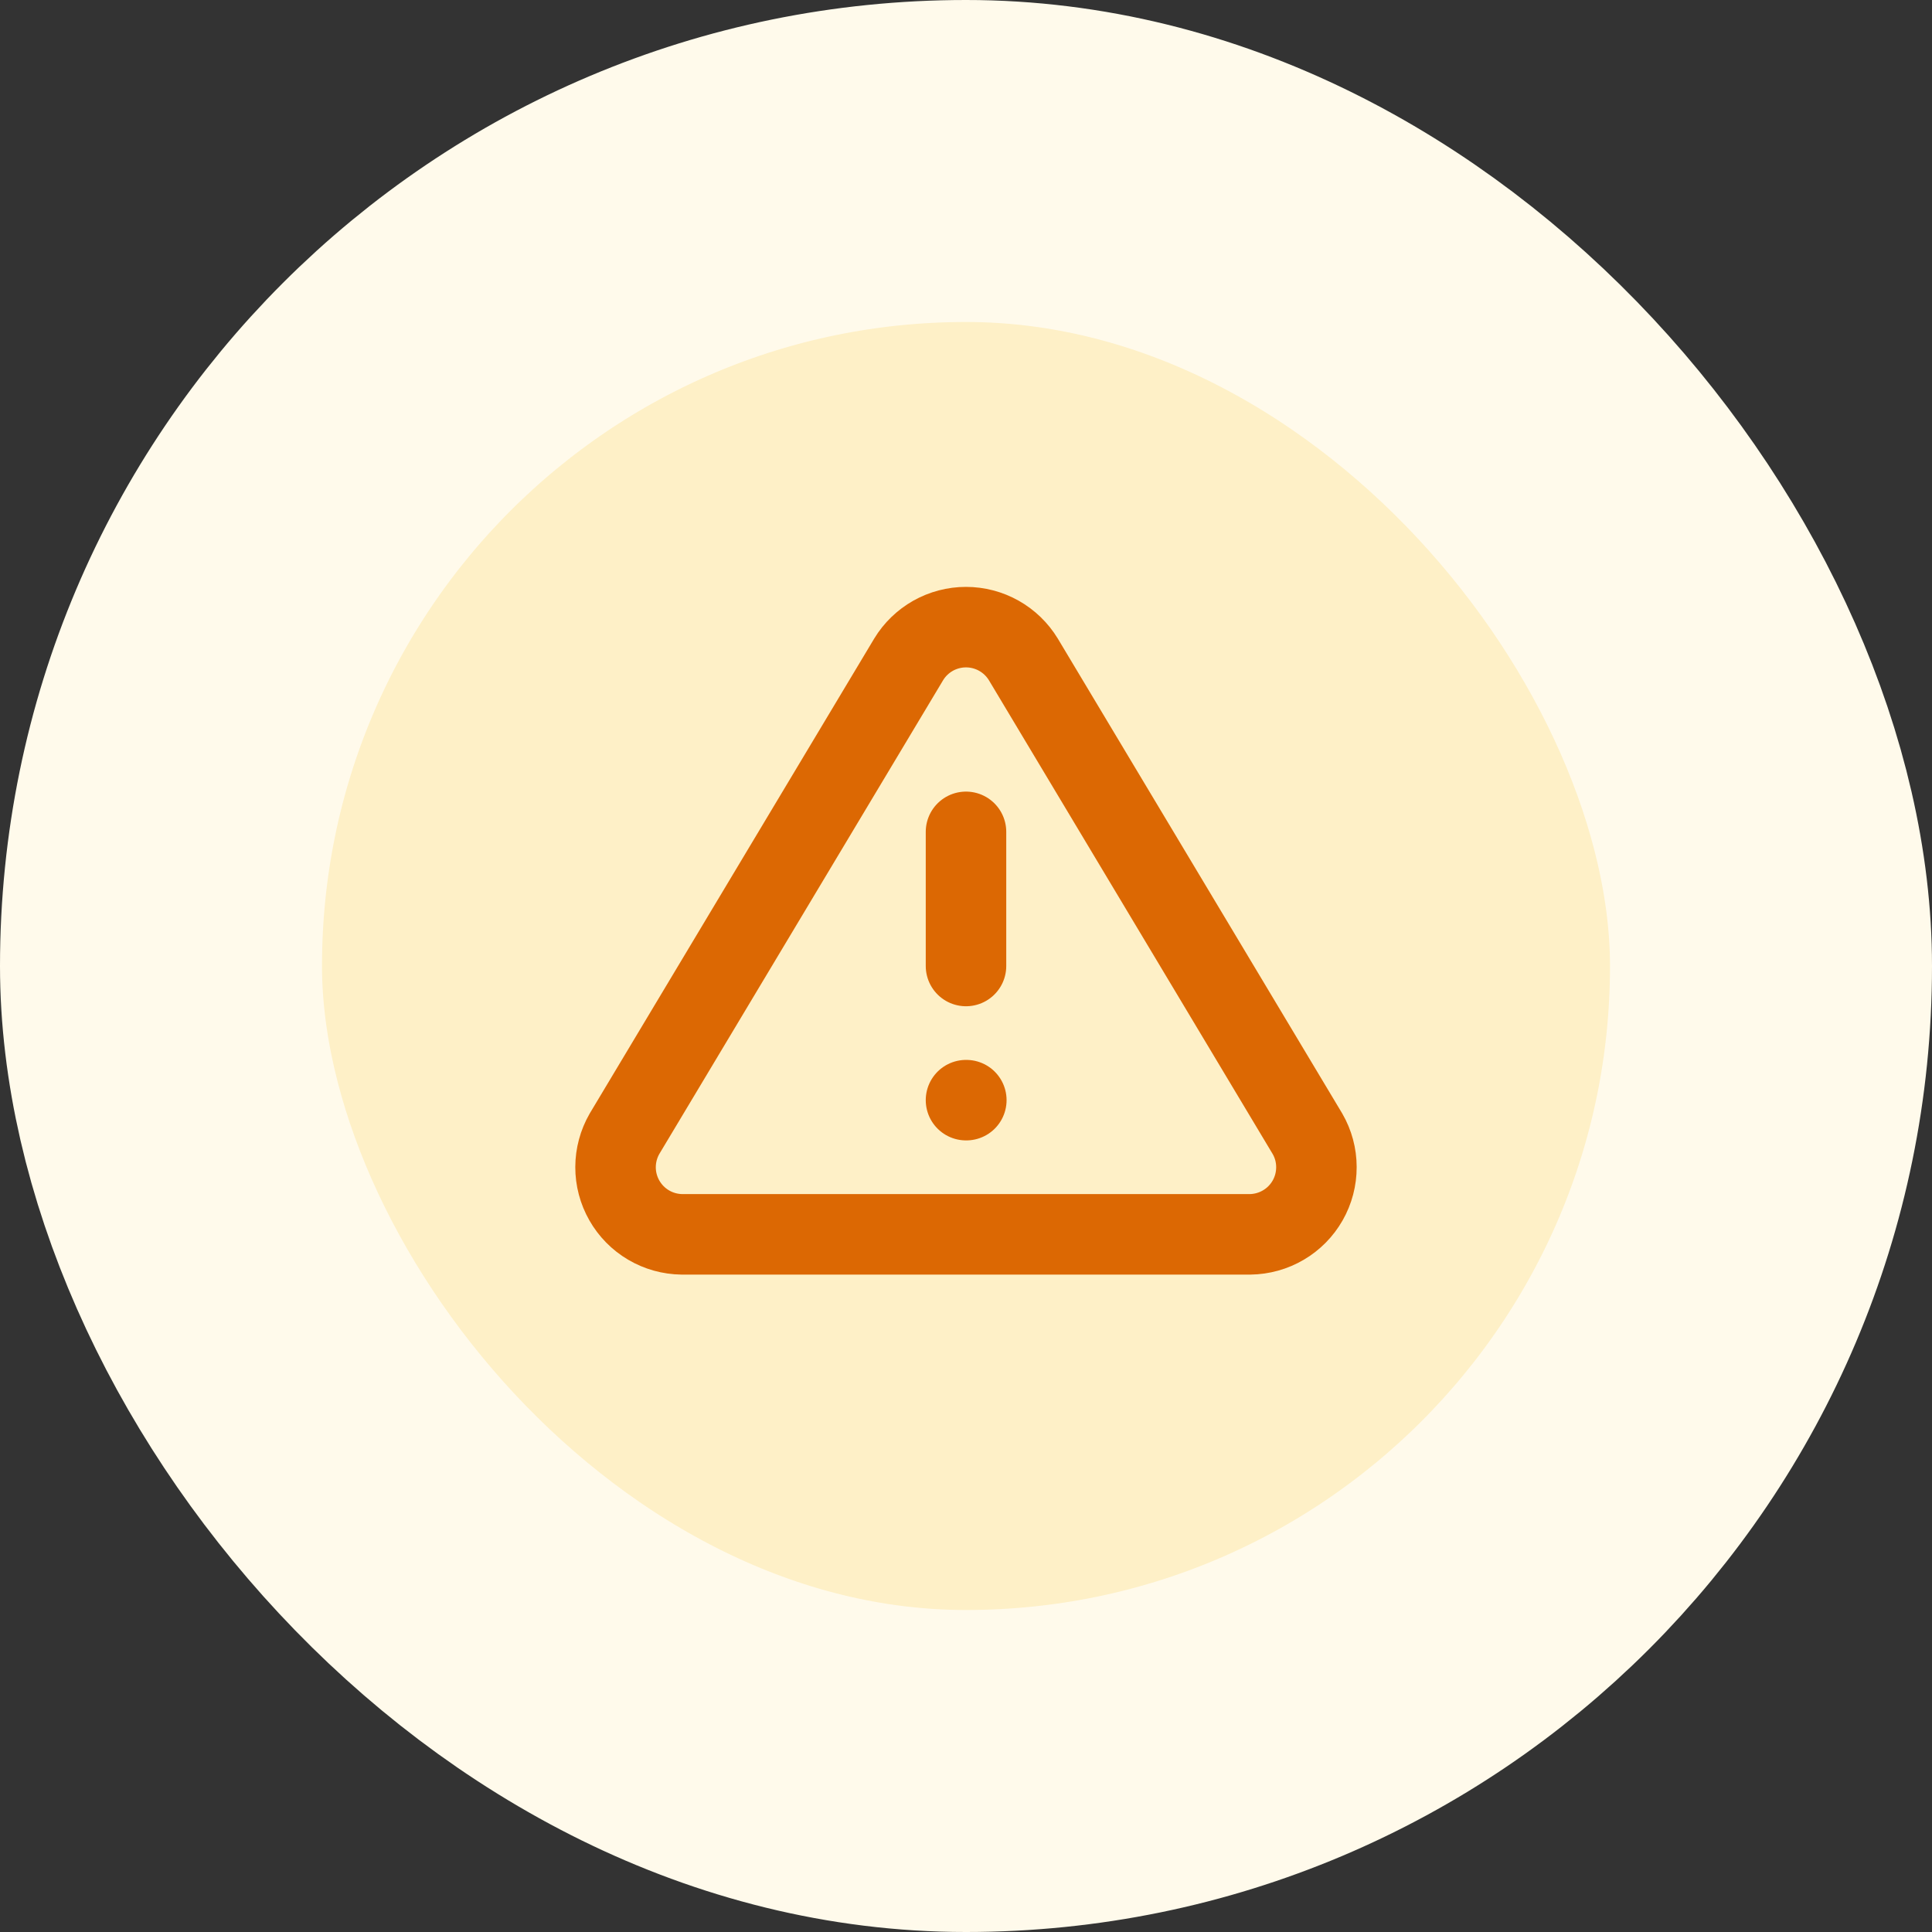
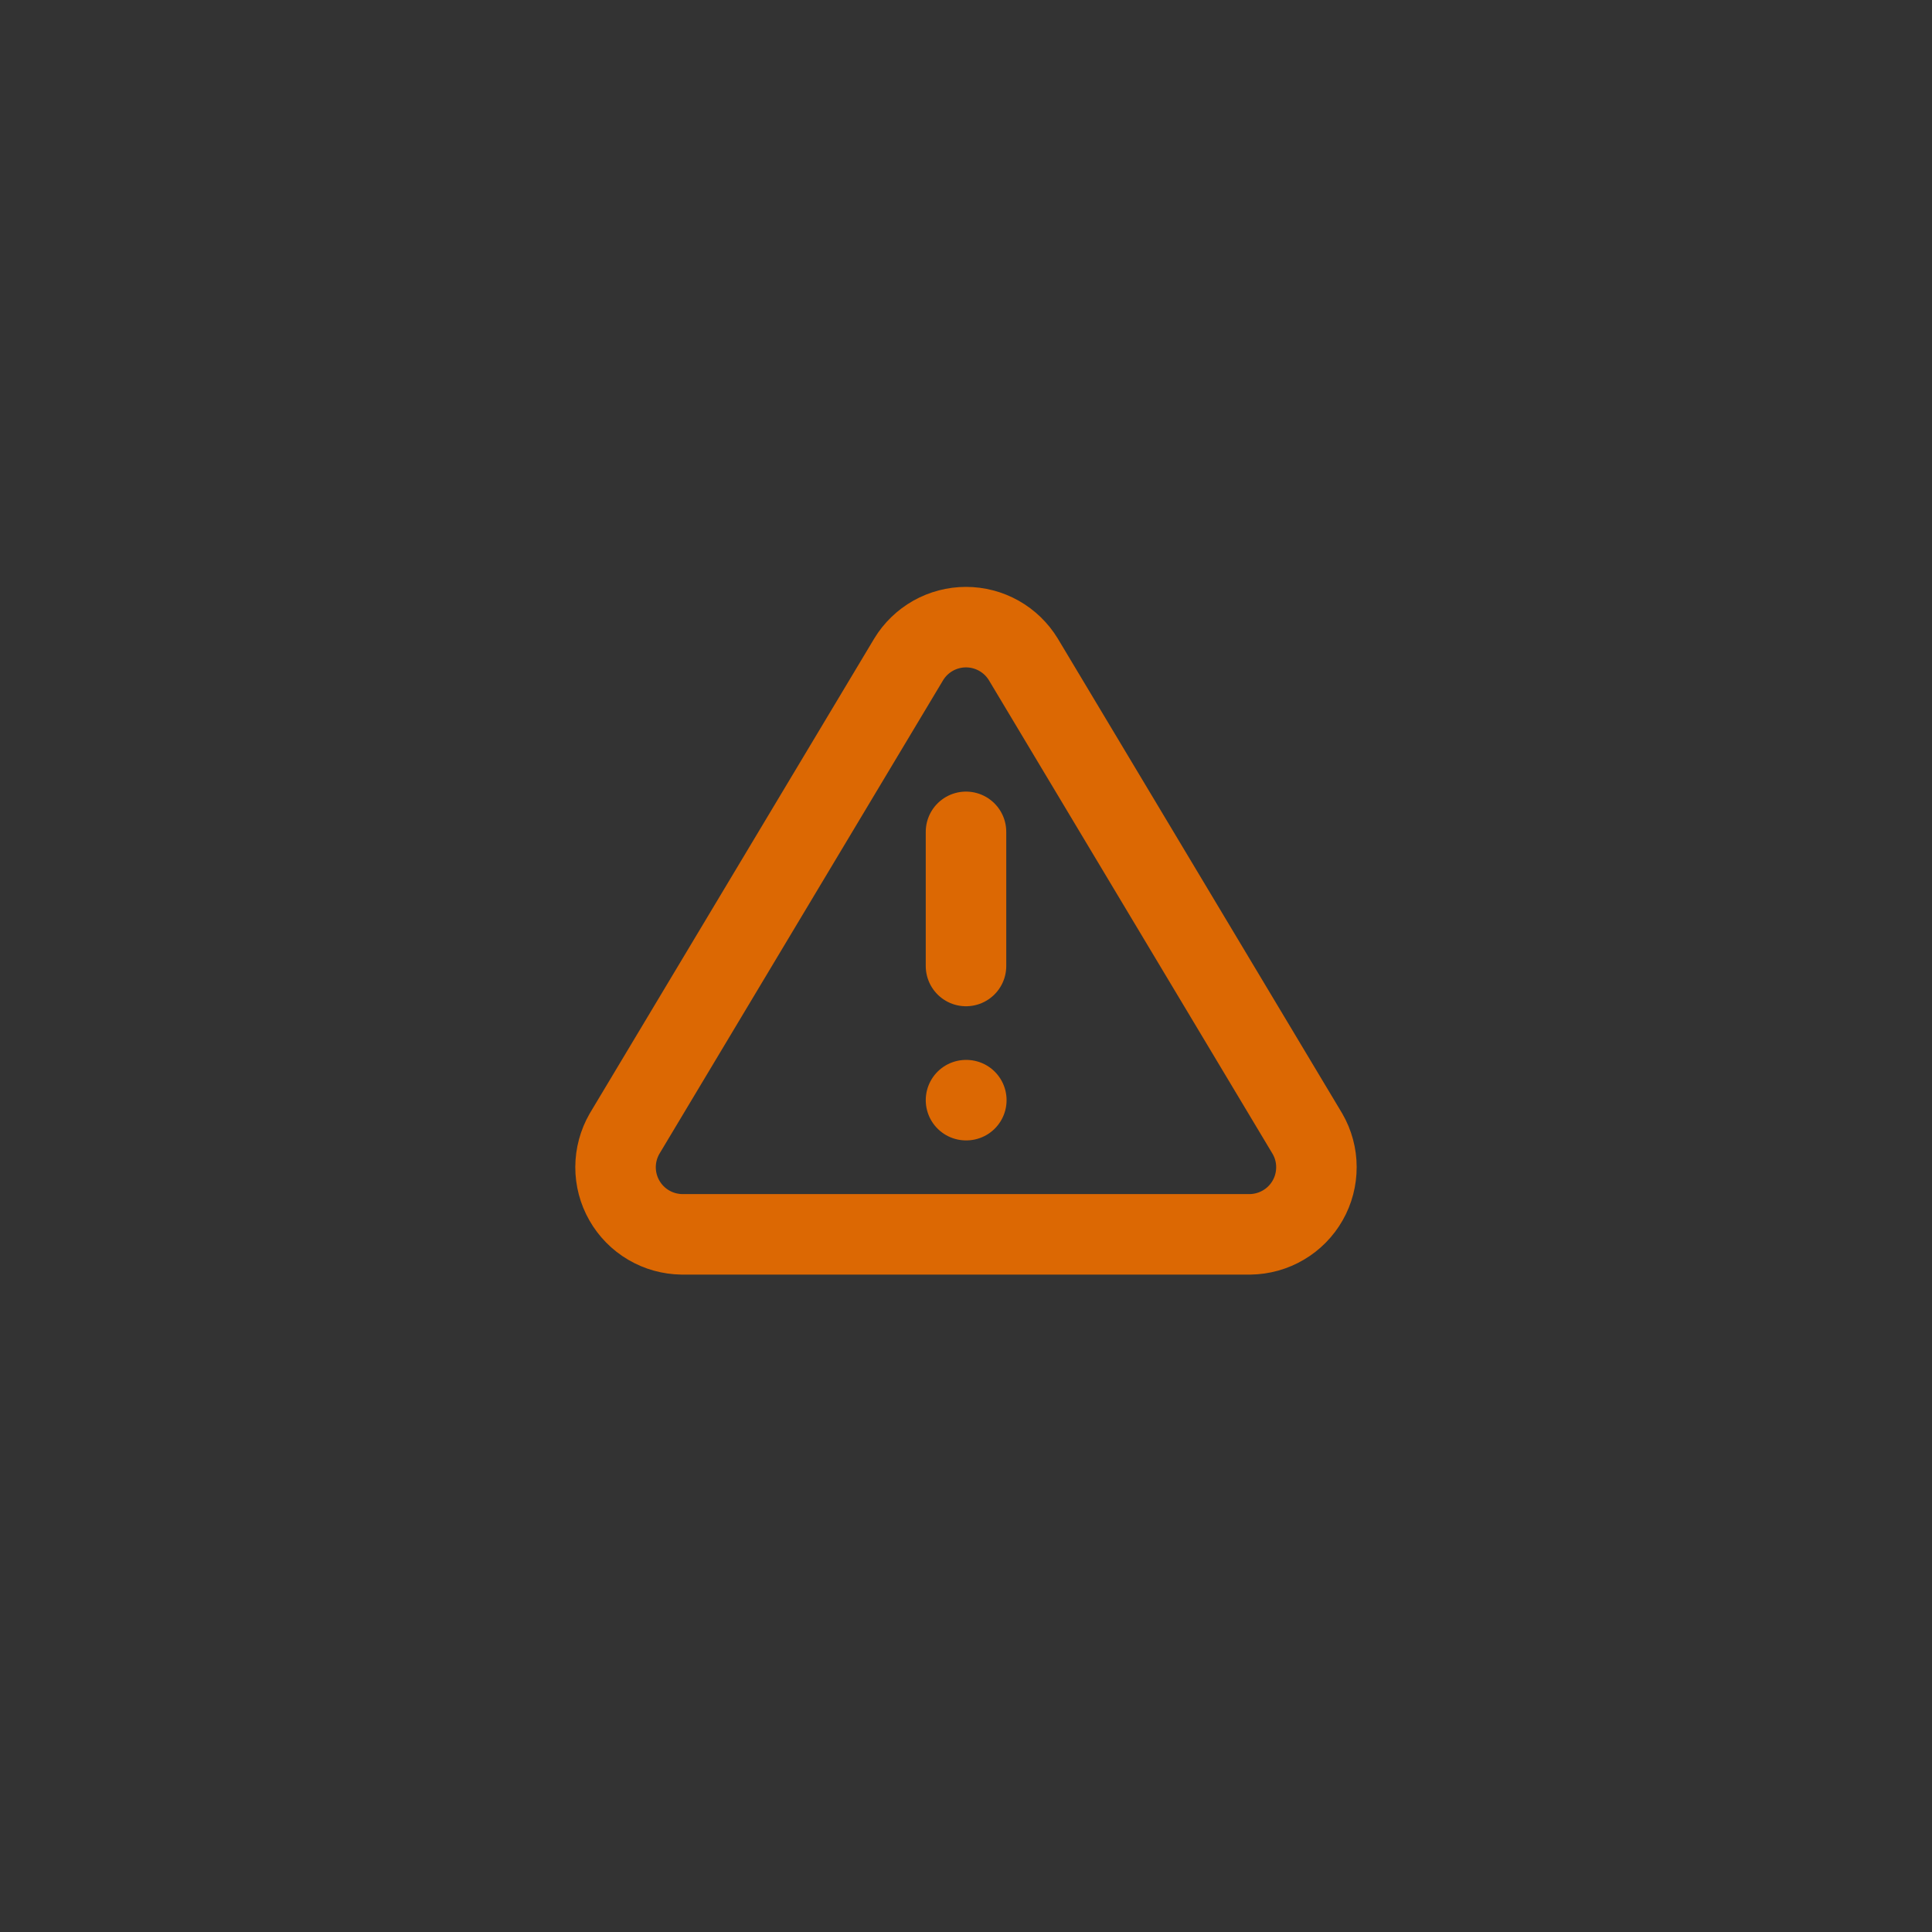
<svg xmlns="http://www.w3.org/2000/svg" width="48" height="48" viewBox="0 0 48 48" fill="none">
  <rect x="0" y="0" width="48" height="48" fill="#333333" stroke="none" />
-   <rect x="4" y="4" width="40" height="40" rx="20" fill="#FEF0C7" />
-   <rect x="4" y="4" width="40" height="40" rx="20" stroke="#FFFAEB" stroke-width="8" />
  <path d="M24 20.667V24M24 27.333H24.008M22.575 16.383L15.516 28.167C15.371 28.419 15.294 28.704 15.293 28.995C15.292 29.286 15.368 29.573 15.512 29.825C15.656 30.078 15.864 30.289 16.114 30.436C16.365 30.584 16.65 30.663 16.941 30.667H31.058C31.349 30.663 31.634 30.584 31.885 30.436C32.136 30.289 32.344 30.078 32.488 29.825C32.632 29.573 32.707 29.286 32.706 28.995C32.706 28.704 32.629 28.419 32.483 28.167L25.425 16.383C25.276 16.138 25.067 15.936 24.817 15.795C24.568 15.655 24.286 15.581 24 15.581C23.713 15.581 23.432 15.655 23.182 15.795C22.933 15.936 22.723 16.138 22.575 16.383Z" stroke="#DC6803" stroke-width="2" stroke-linecap="round" stroke-linejoin="round" />
</svg>